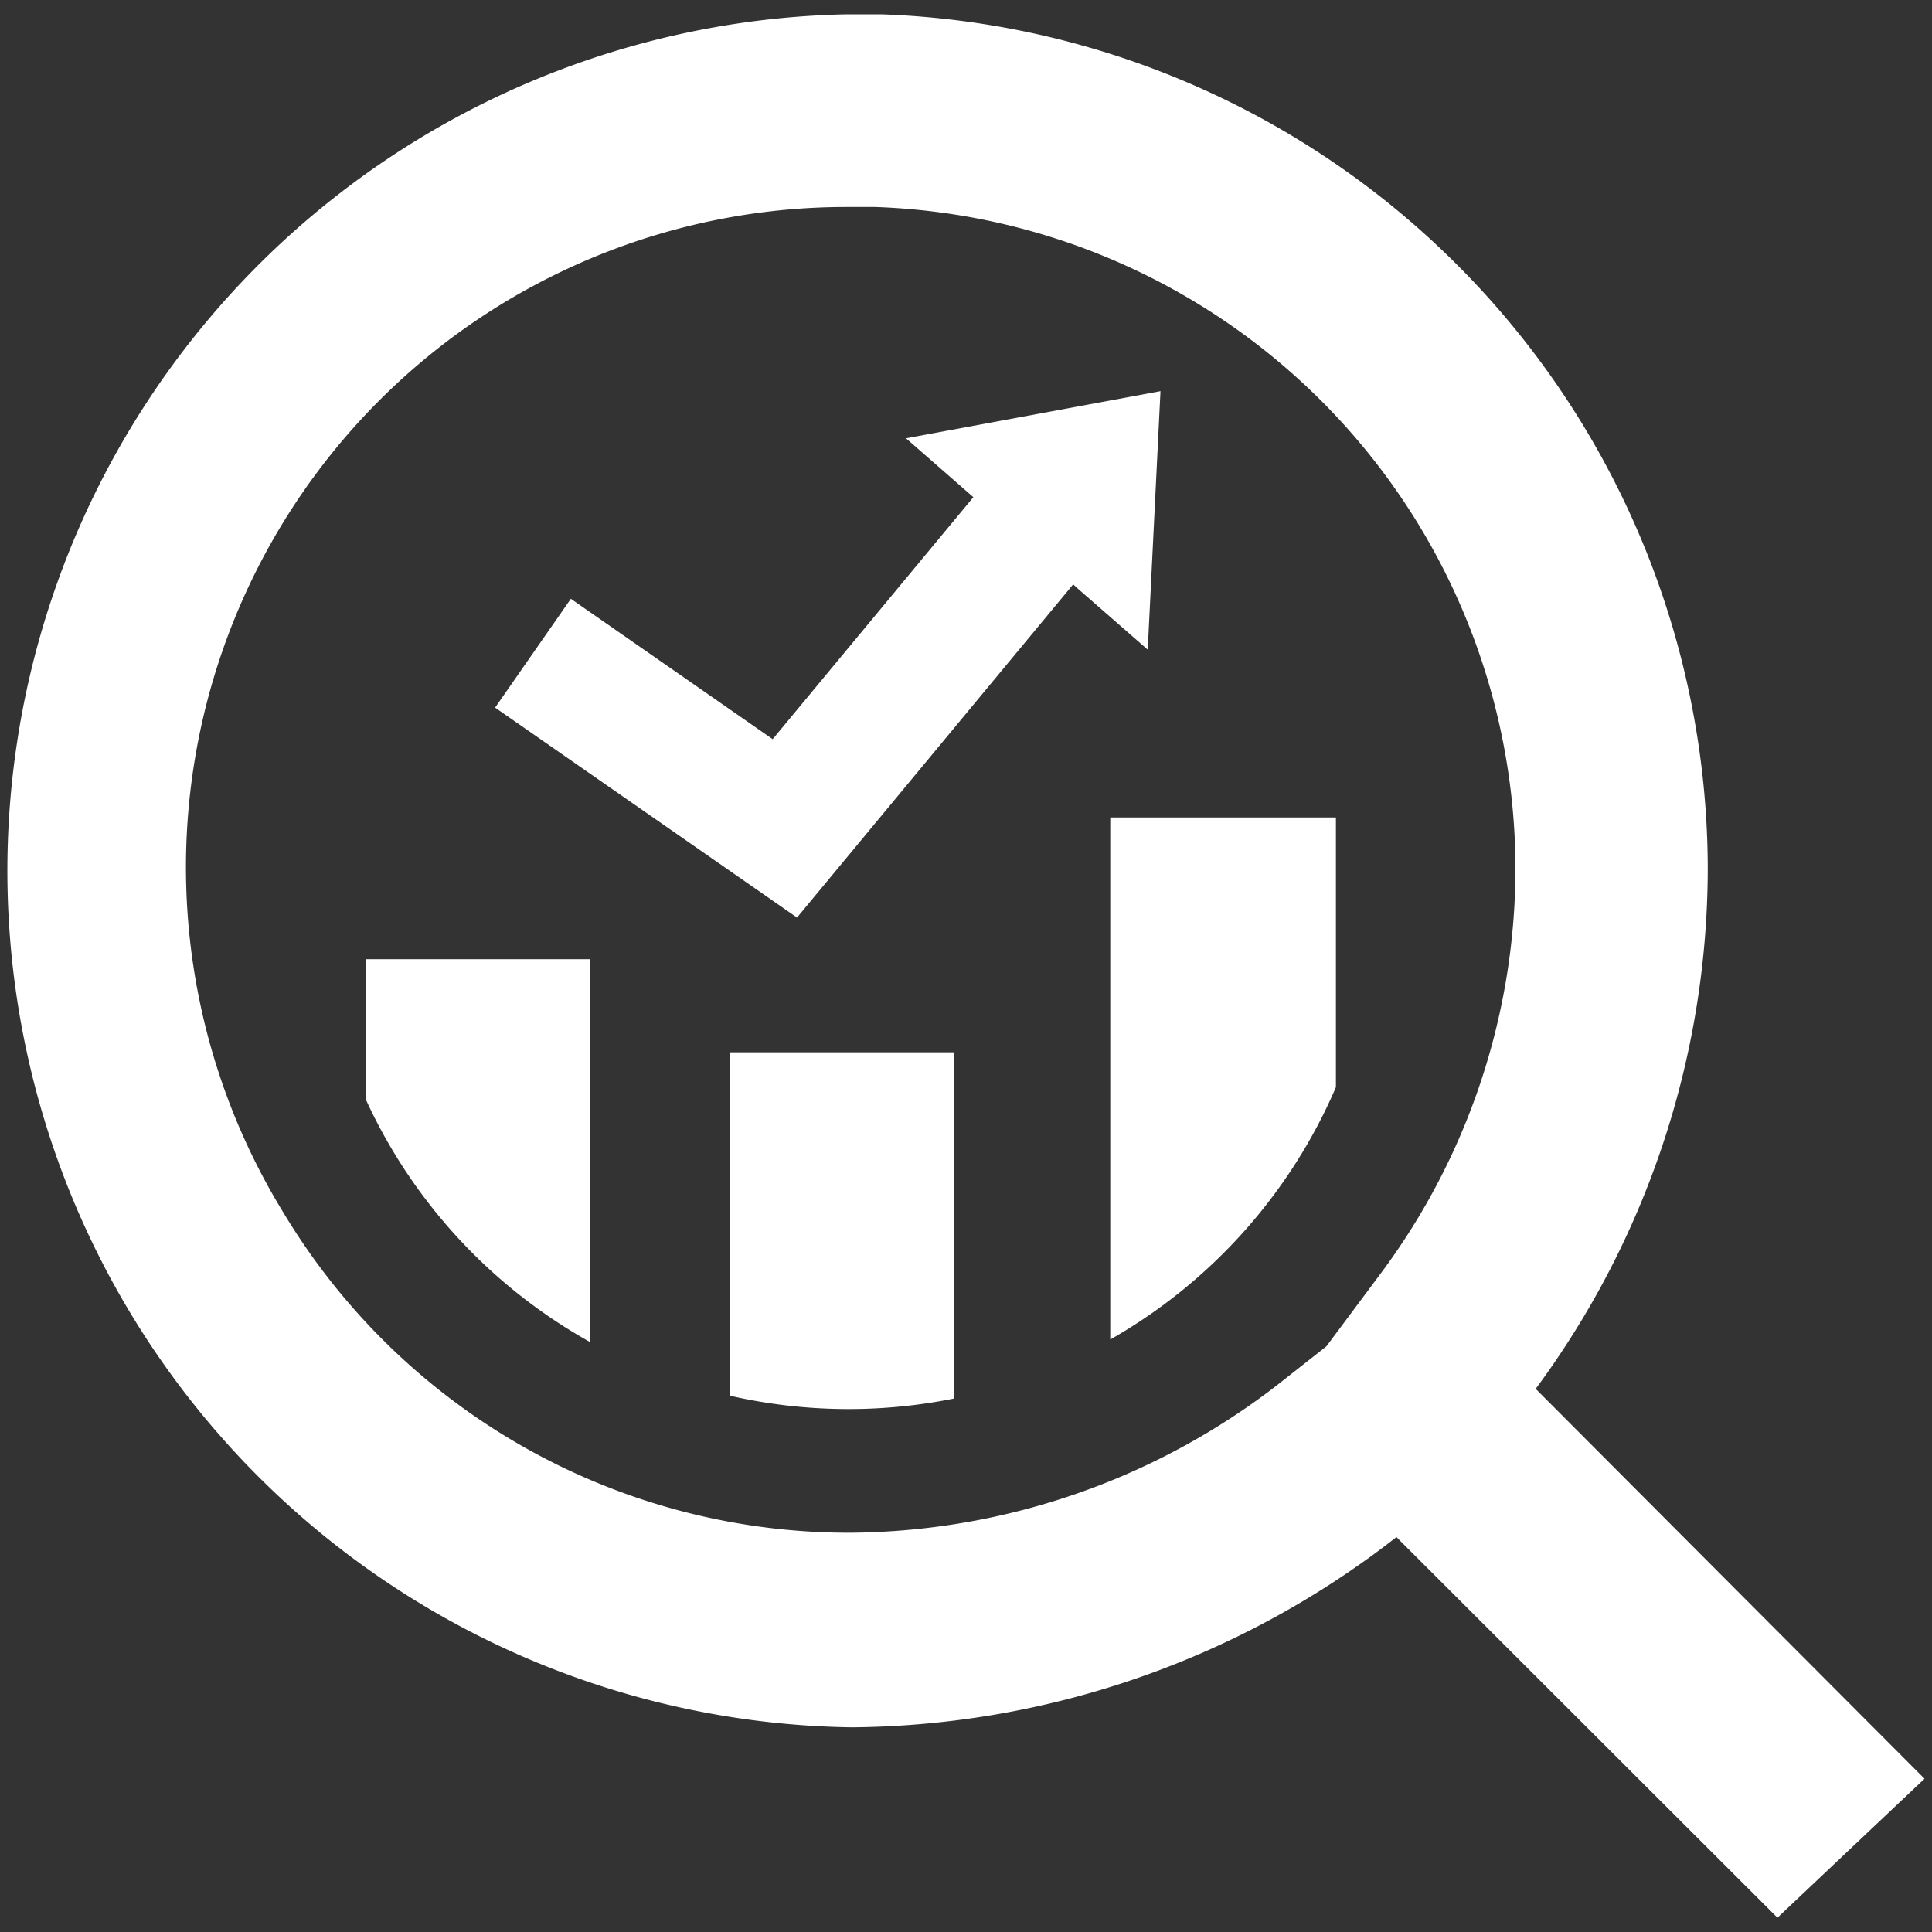
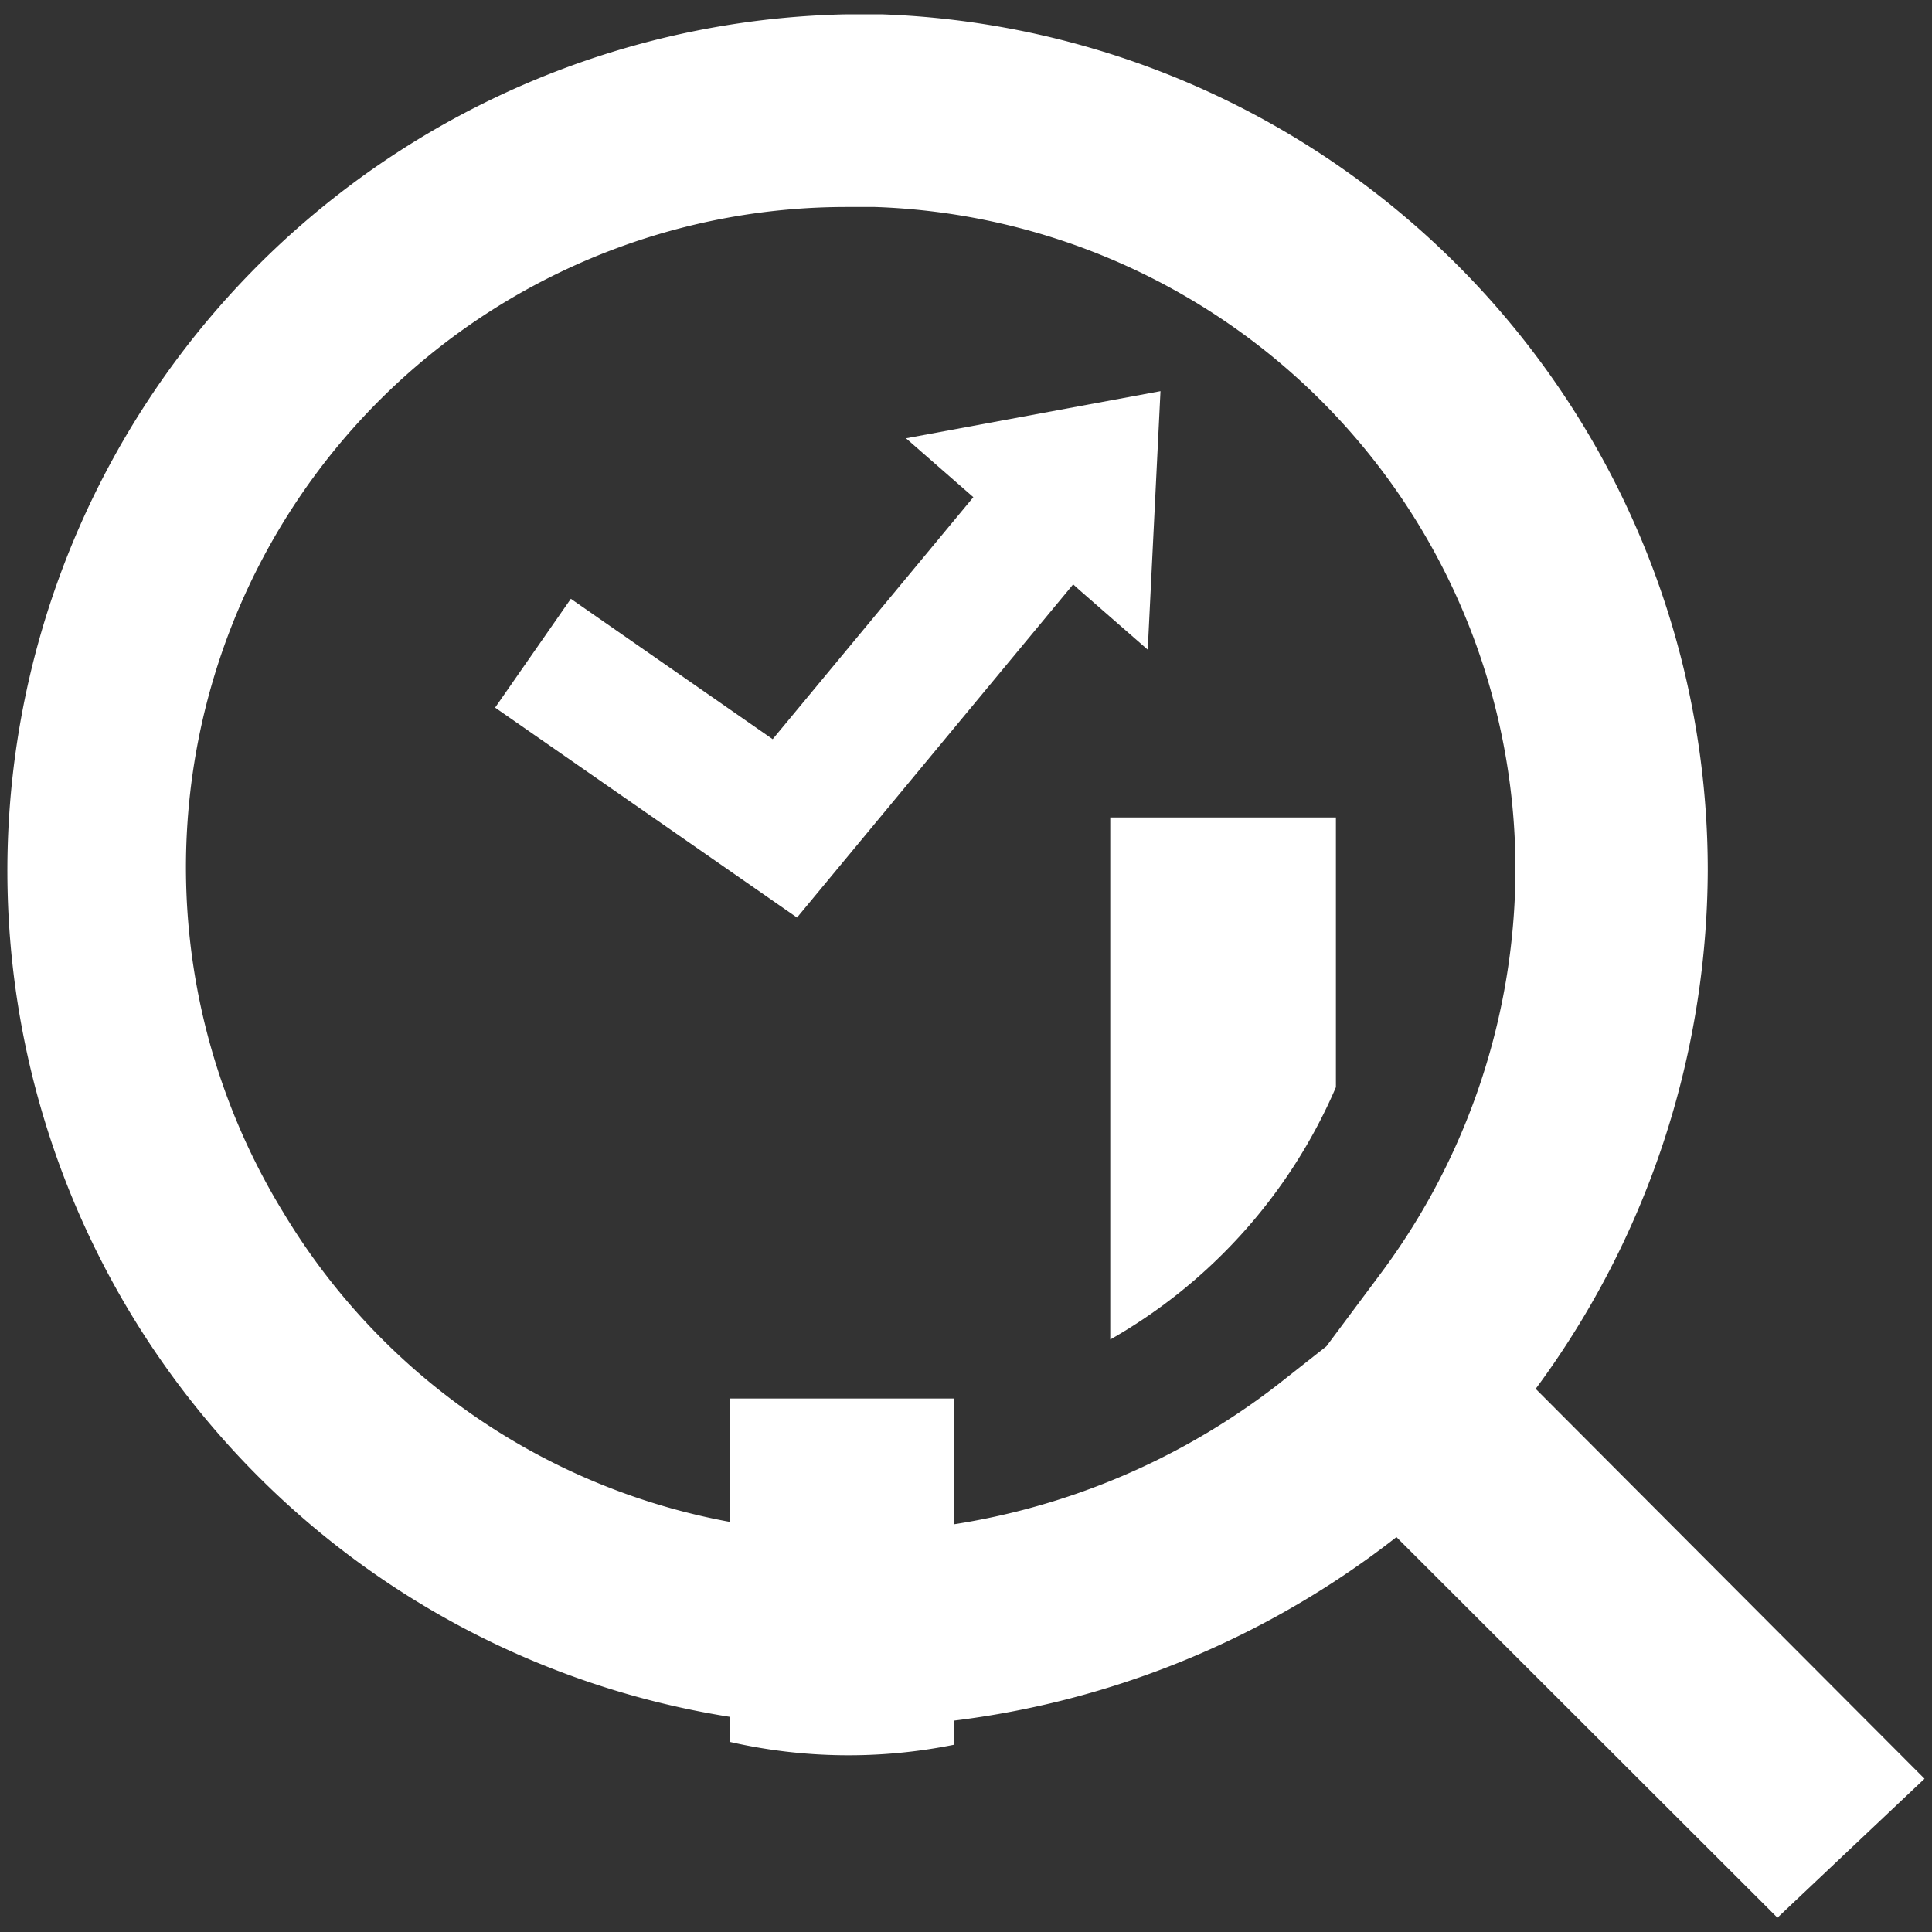
<svg xmlns="http://www.w3.org/2000/svg" id="Layer_1" data-name="Layer 1" viewBox="0 0 150 150">
  <rect x="0" y="0" width="150" height="150" fill="#333333" stroke="none" />
  <defs>
    <style>.cls-1{fill:#fff;}</style>
  </defs>
  <polygon class="cls-1" points="83.32 45.37 83.75 45.76 89.11 50.44 90.1 30.37 70.34 34.03 75.57 38.6 59.99 57.39 44.32 46.49 38.44 54.94 61.88 71.24 83.32 45.37" />
  <path class="cls-1" d="M119.23,107.83a68.09,68.09,0,0,0,13.36-40.27A66.49,66.49,0,0,0,68.42,1.11H65.76a66.51,66.51,0,0,0,.37,133,69.59,69.59,0,0,0,42.29-14.77L138,148.89l11.42-10.79Zm-12-9-4.25,5.7-3.81,3a54.87,54.87,0,0,1-33,11.47A51.22,51.22,0,0,1,22,94.14h0A51.27,51.27,0,0,1,65.66,16.07h2.28a51.48,51.48,0,0,1,49.72,51.46A52.7,52.7,0,0,1,107.2,98.87Z" />
-   <path class="cls-1" d="M28.41,85.38A41.28,41.28,0,0,0,45.8,104.19V74.47H28.41Z" />
  <path class="cls-1" d="M103.72,84.41V63.47H86.2V104A41.3,41.3,0,0,0,103.72,84.41Z" />
-   <path class="cls-1" d="M74.08,108.58V81.7H56.66v26.66a41.4,41.4,0,0,0,17.42.22Z" />
+   <path class="cls-1" d="M74.08,108.58H56.66v26.66a41.4,41.4,0,0,0,17.42.22Z" />
</svg>